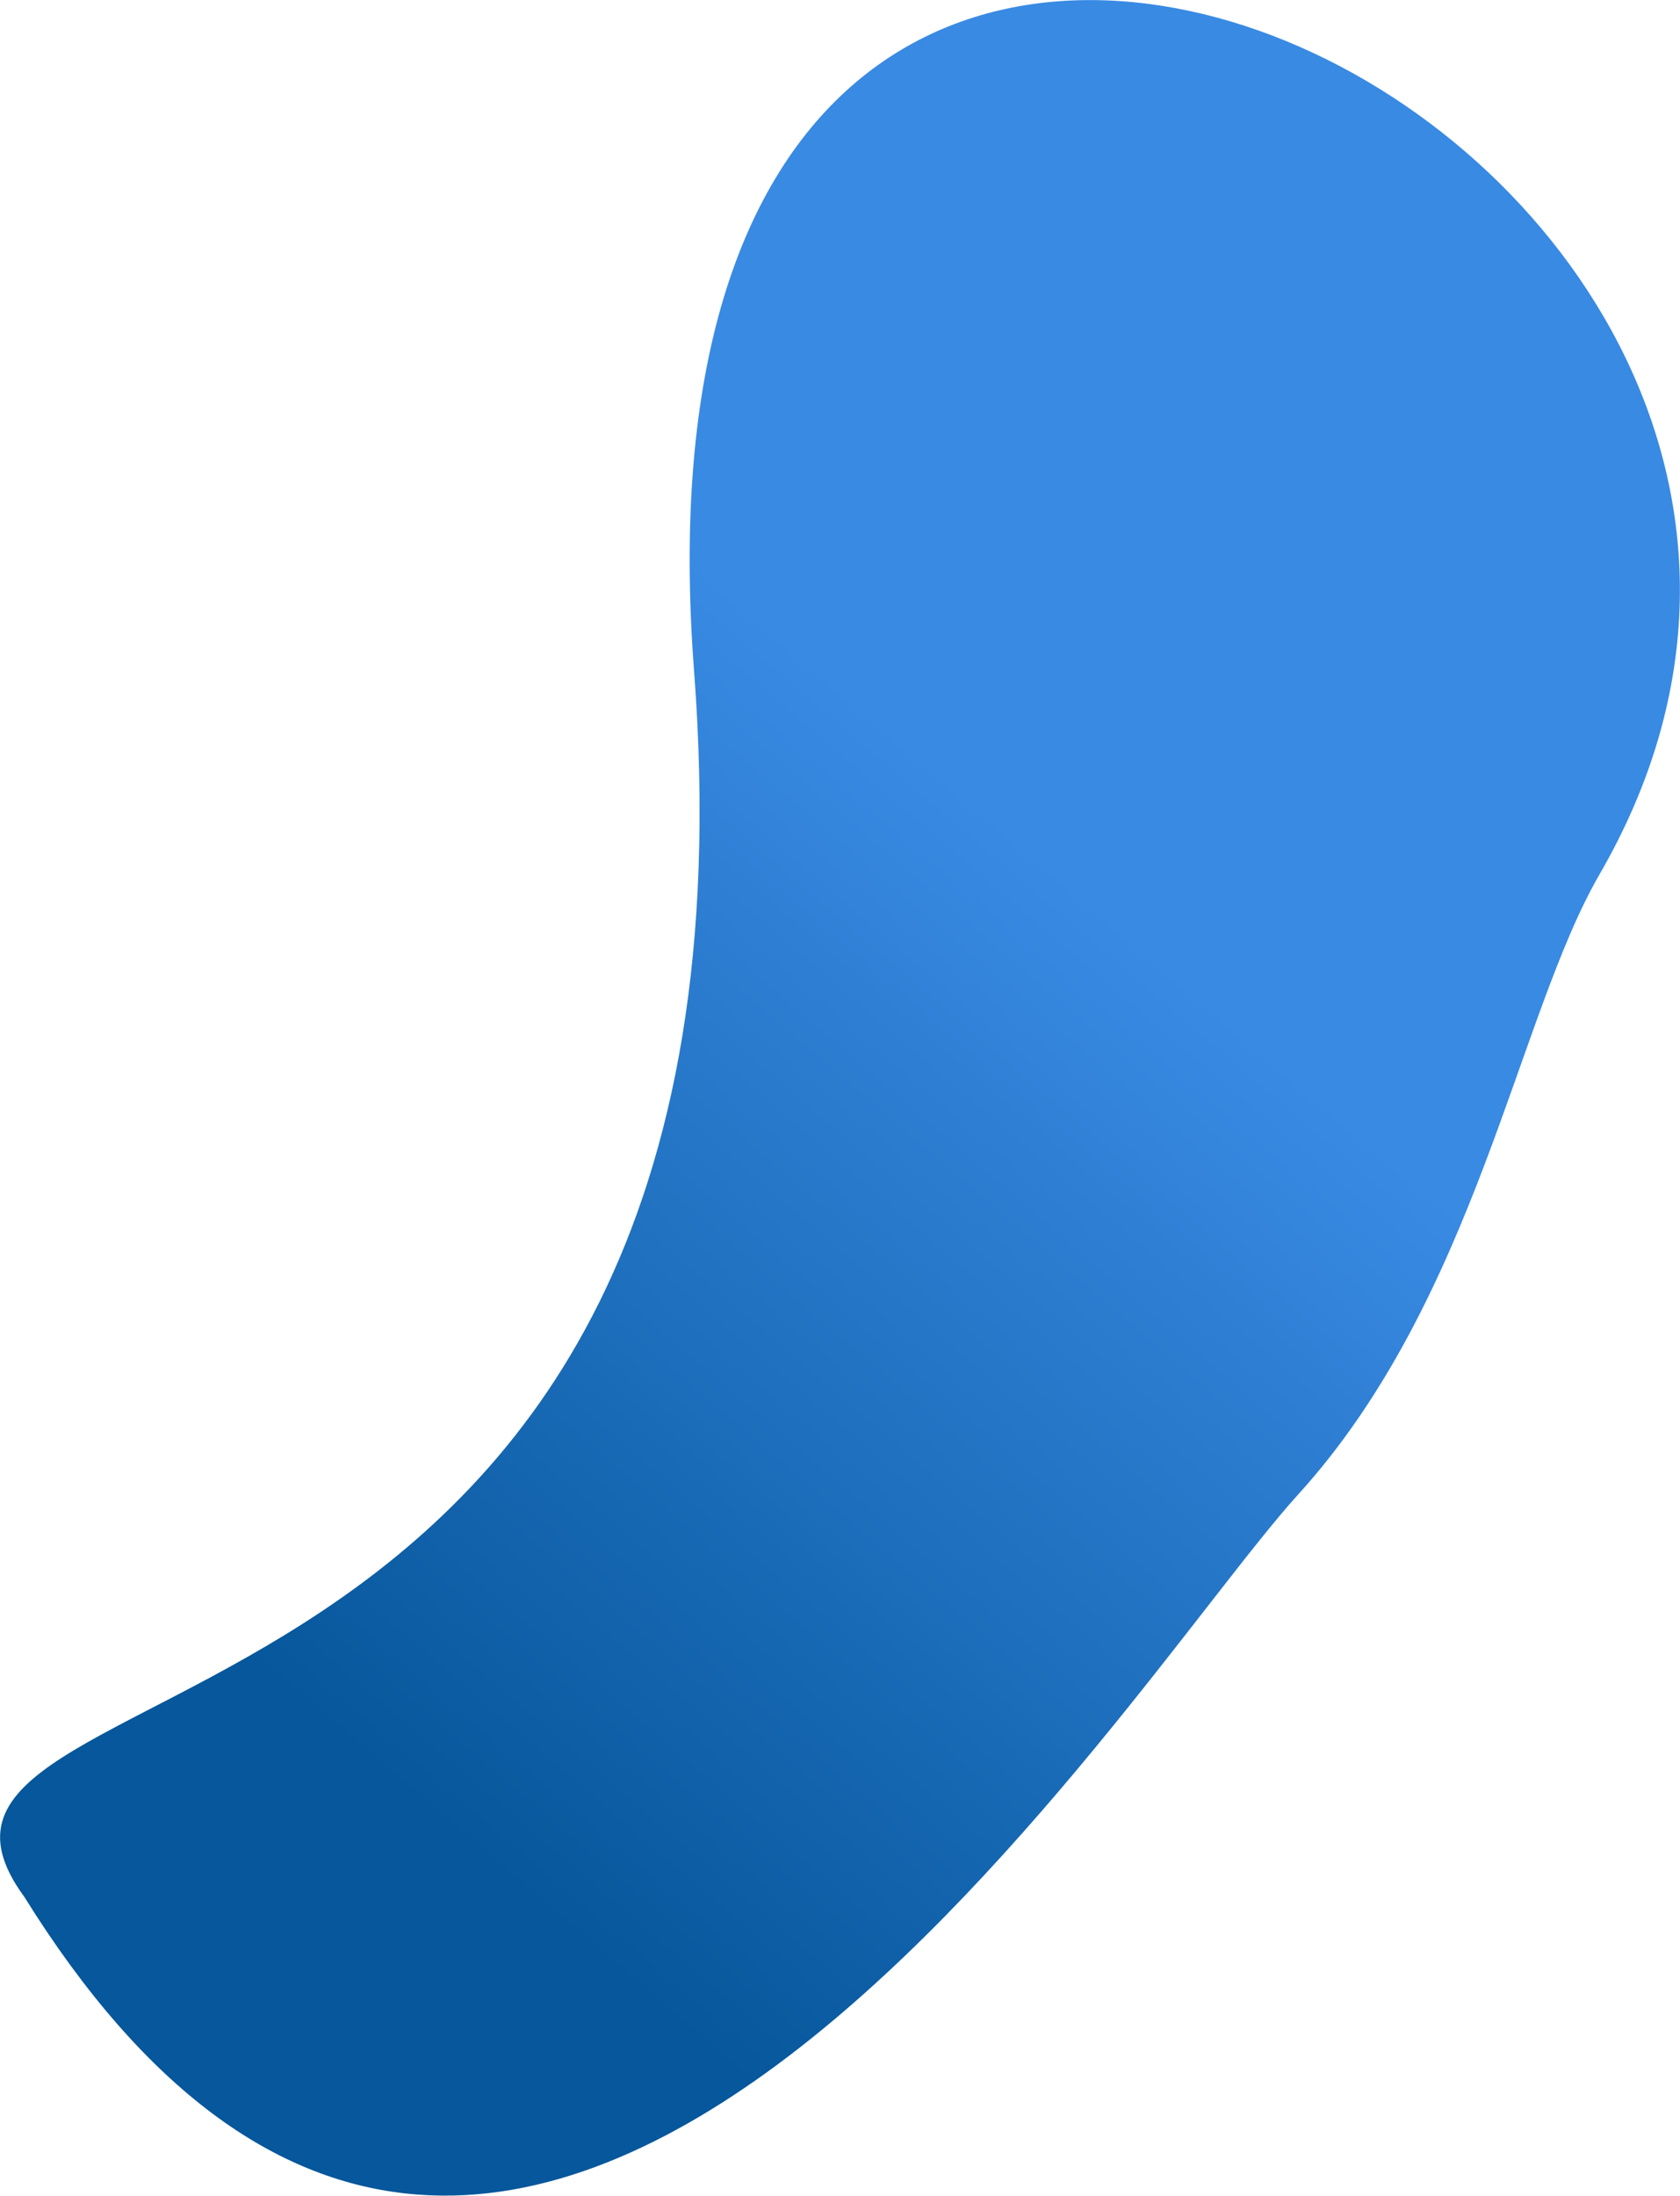
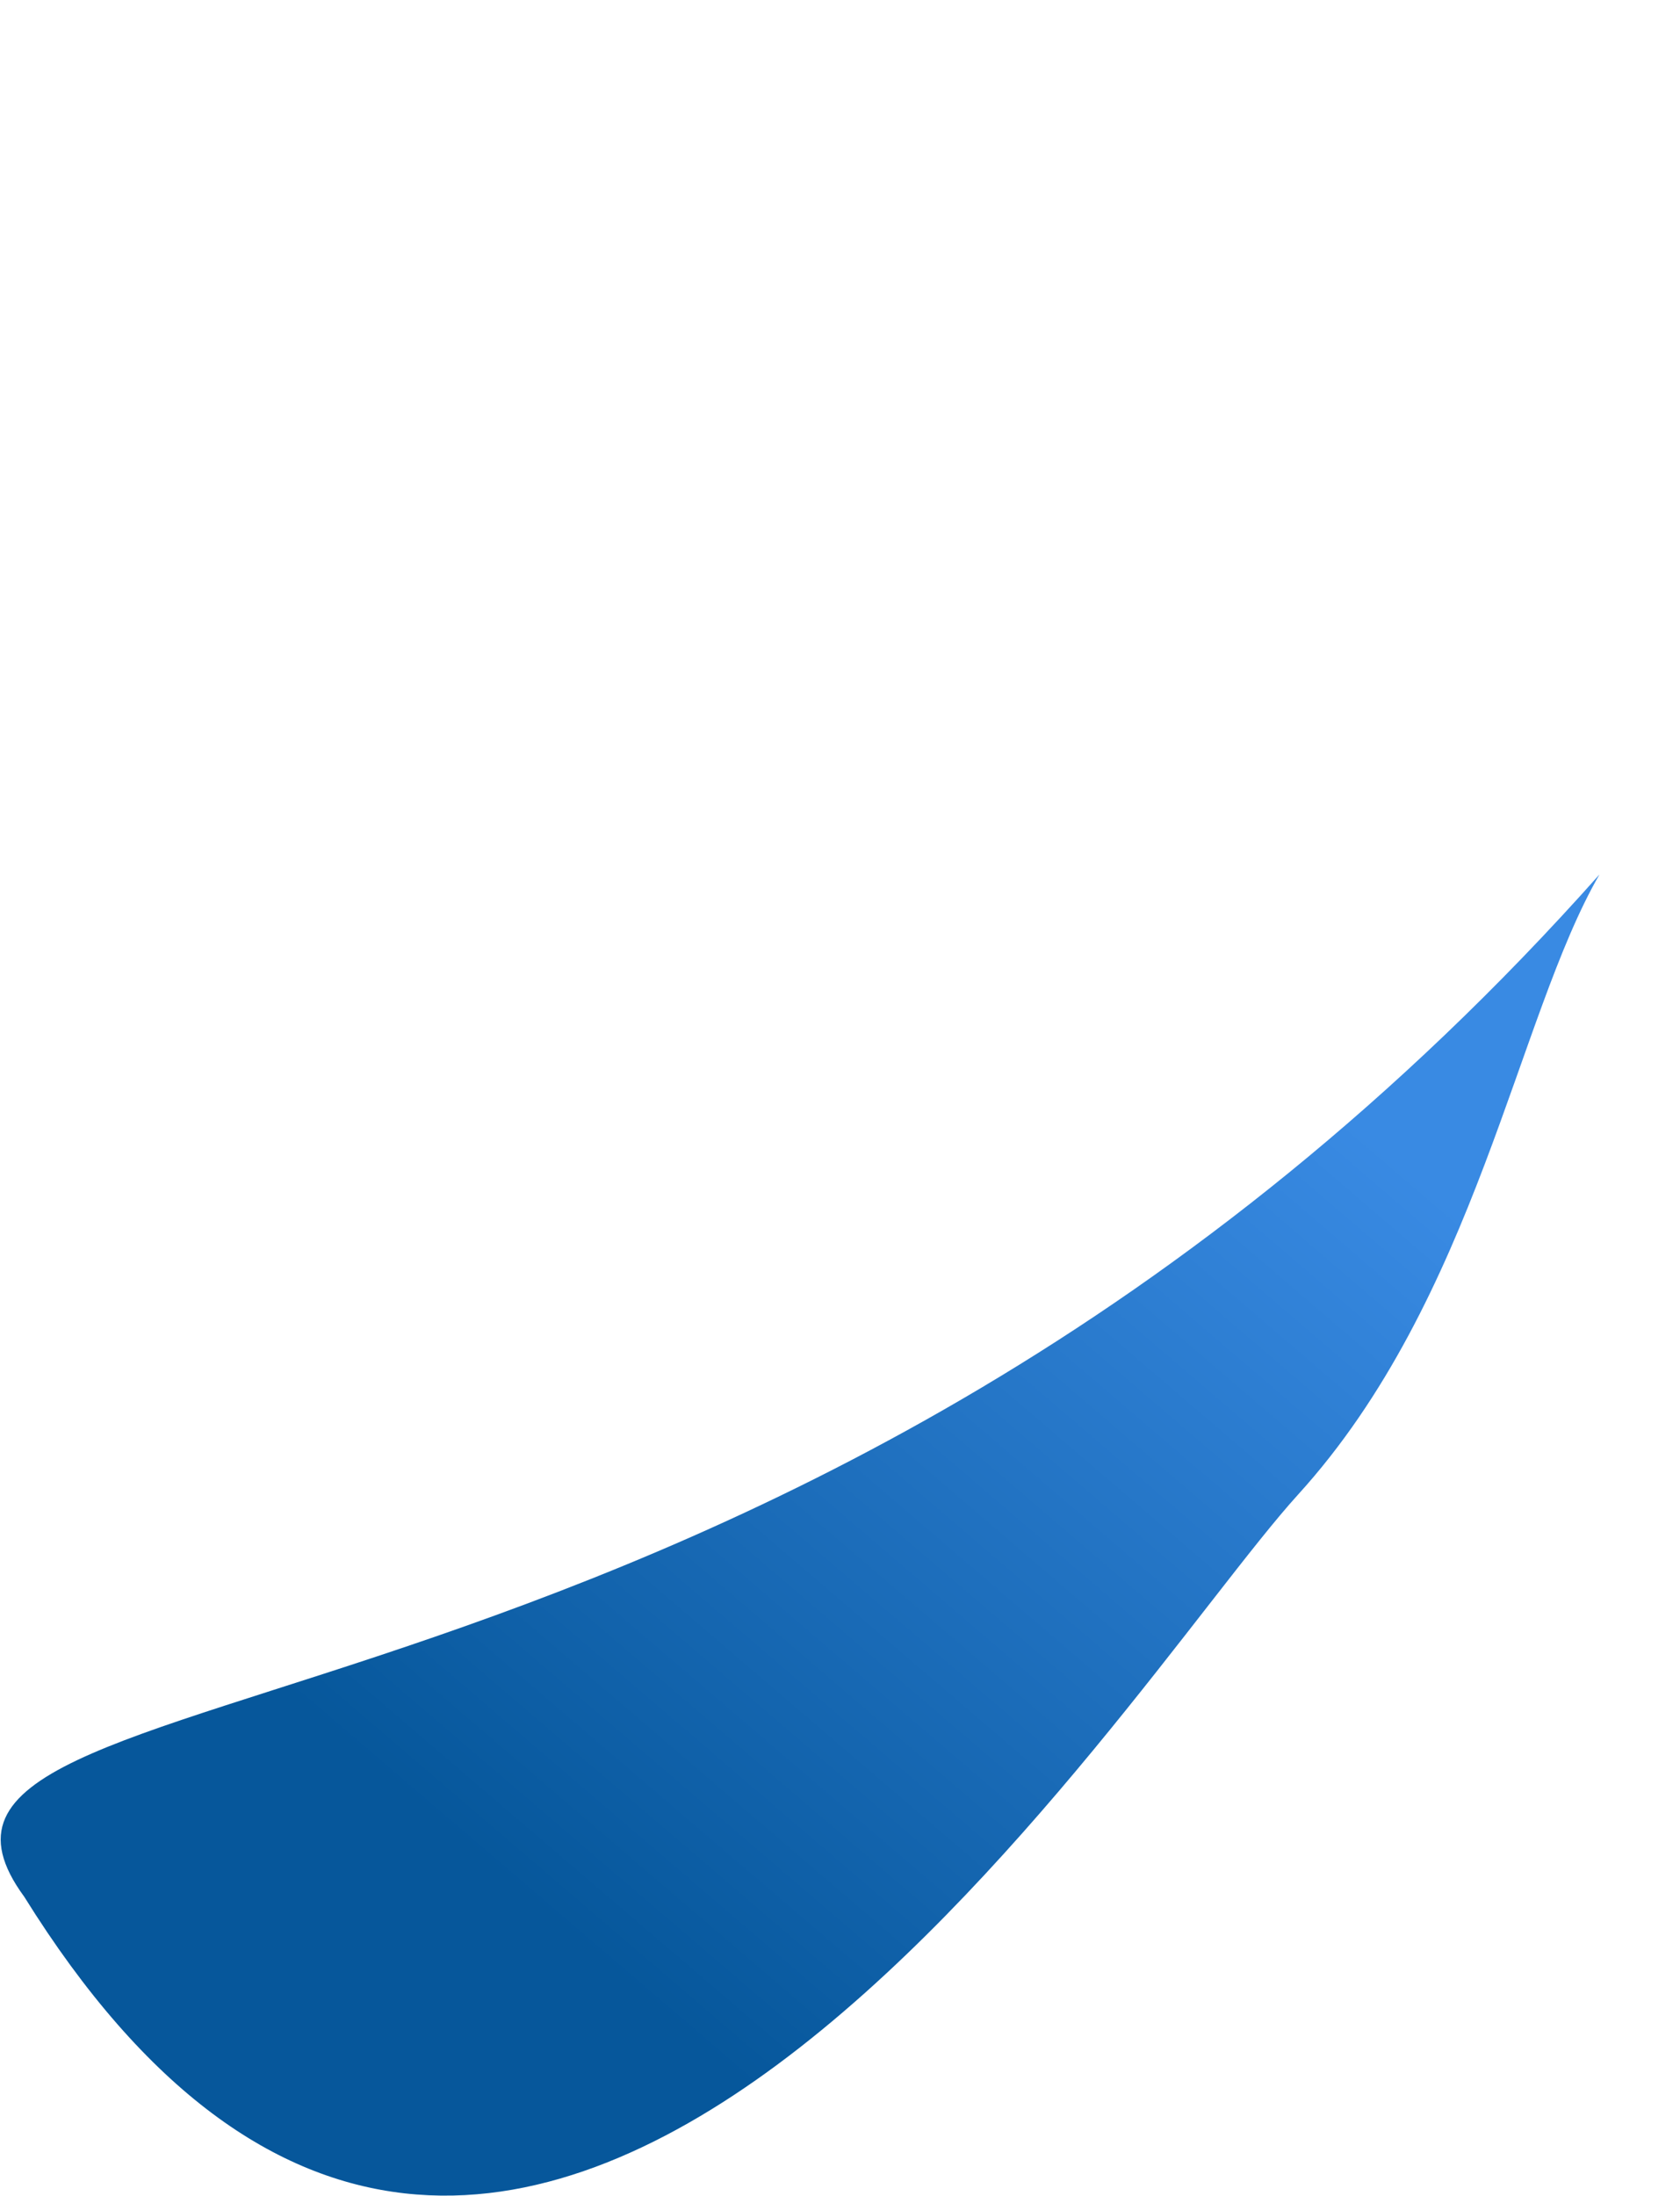
<svg xmlns="http://www.w3.org/2000/svg" width="6890" height="9000" viewBox="0 0 6890 9000" fill="none">
-   <path d="M99.493 7774.65C2107.06 10999.3 4593.81 6928.71 5323.49 6126.27C6053.17 5323.83 6221.79 4168.35 6559.82 3584.23C8316.59 548.493 2464.1 -2270.23 2846.43 2749.42C3197.87 7363.43 -659.486 6739.97 99.493 7774.65Z" fill="url(#paint0_linear_35_8)" />
+   <path d="M99.493 7774.65C2107.06 10999.3 4593.81 6928.71 5323.49 6126.27C6053.17 5323.83 6221.79 4168.35 6559.82 3584.23C3197.87 7363.43 -659.486 6739.97 99.493 7774.65Z" fill="url(#paint0_linear_35_8)" />
  <defs>
    <linearGradient id="paint0_linear_35_8" x1="3464.71" y1="2809.5" x2="453.937" y2="6325.76" gradientUnits="userSpaceOnUse">
      <stop stop-color="#398AE3" />
      <stop offset="1" stop-color="#06579B" />
    </linearGradient>
  </defs>
</svg>